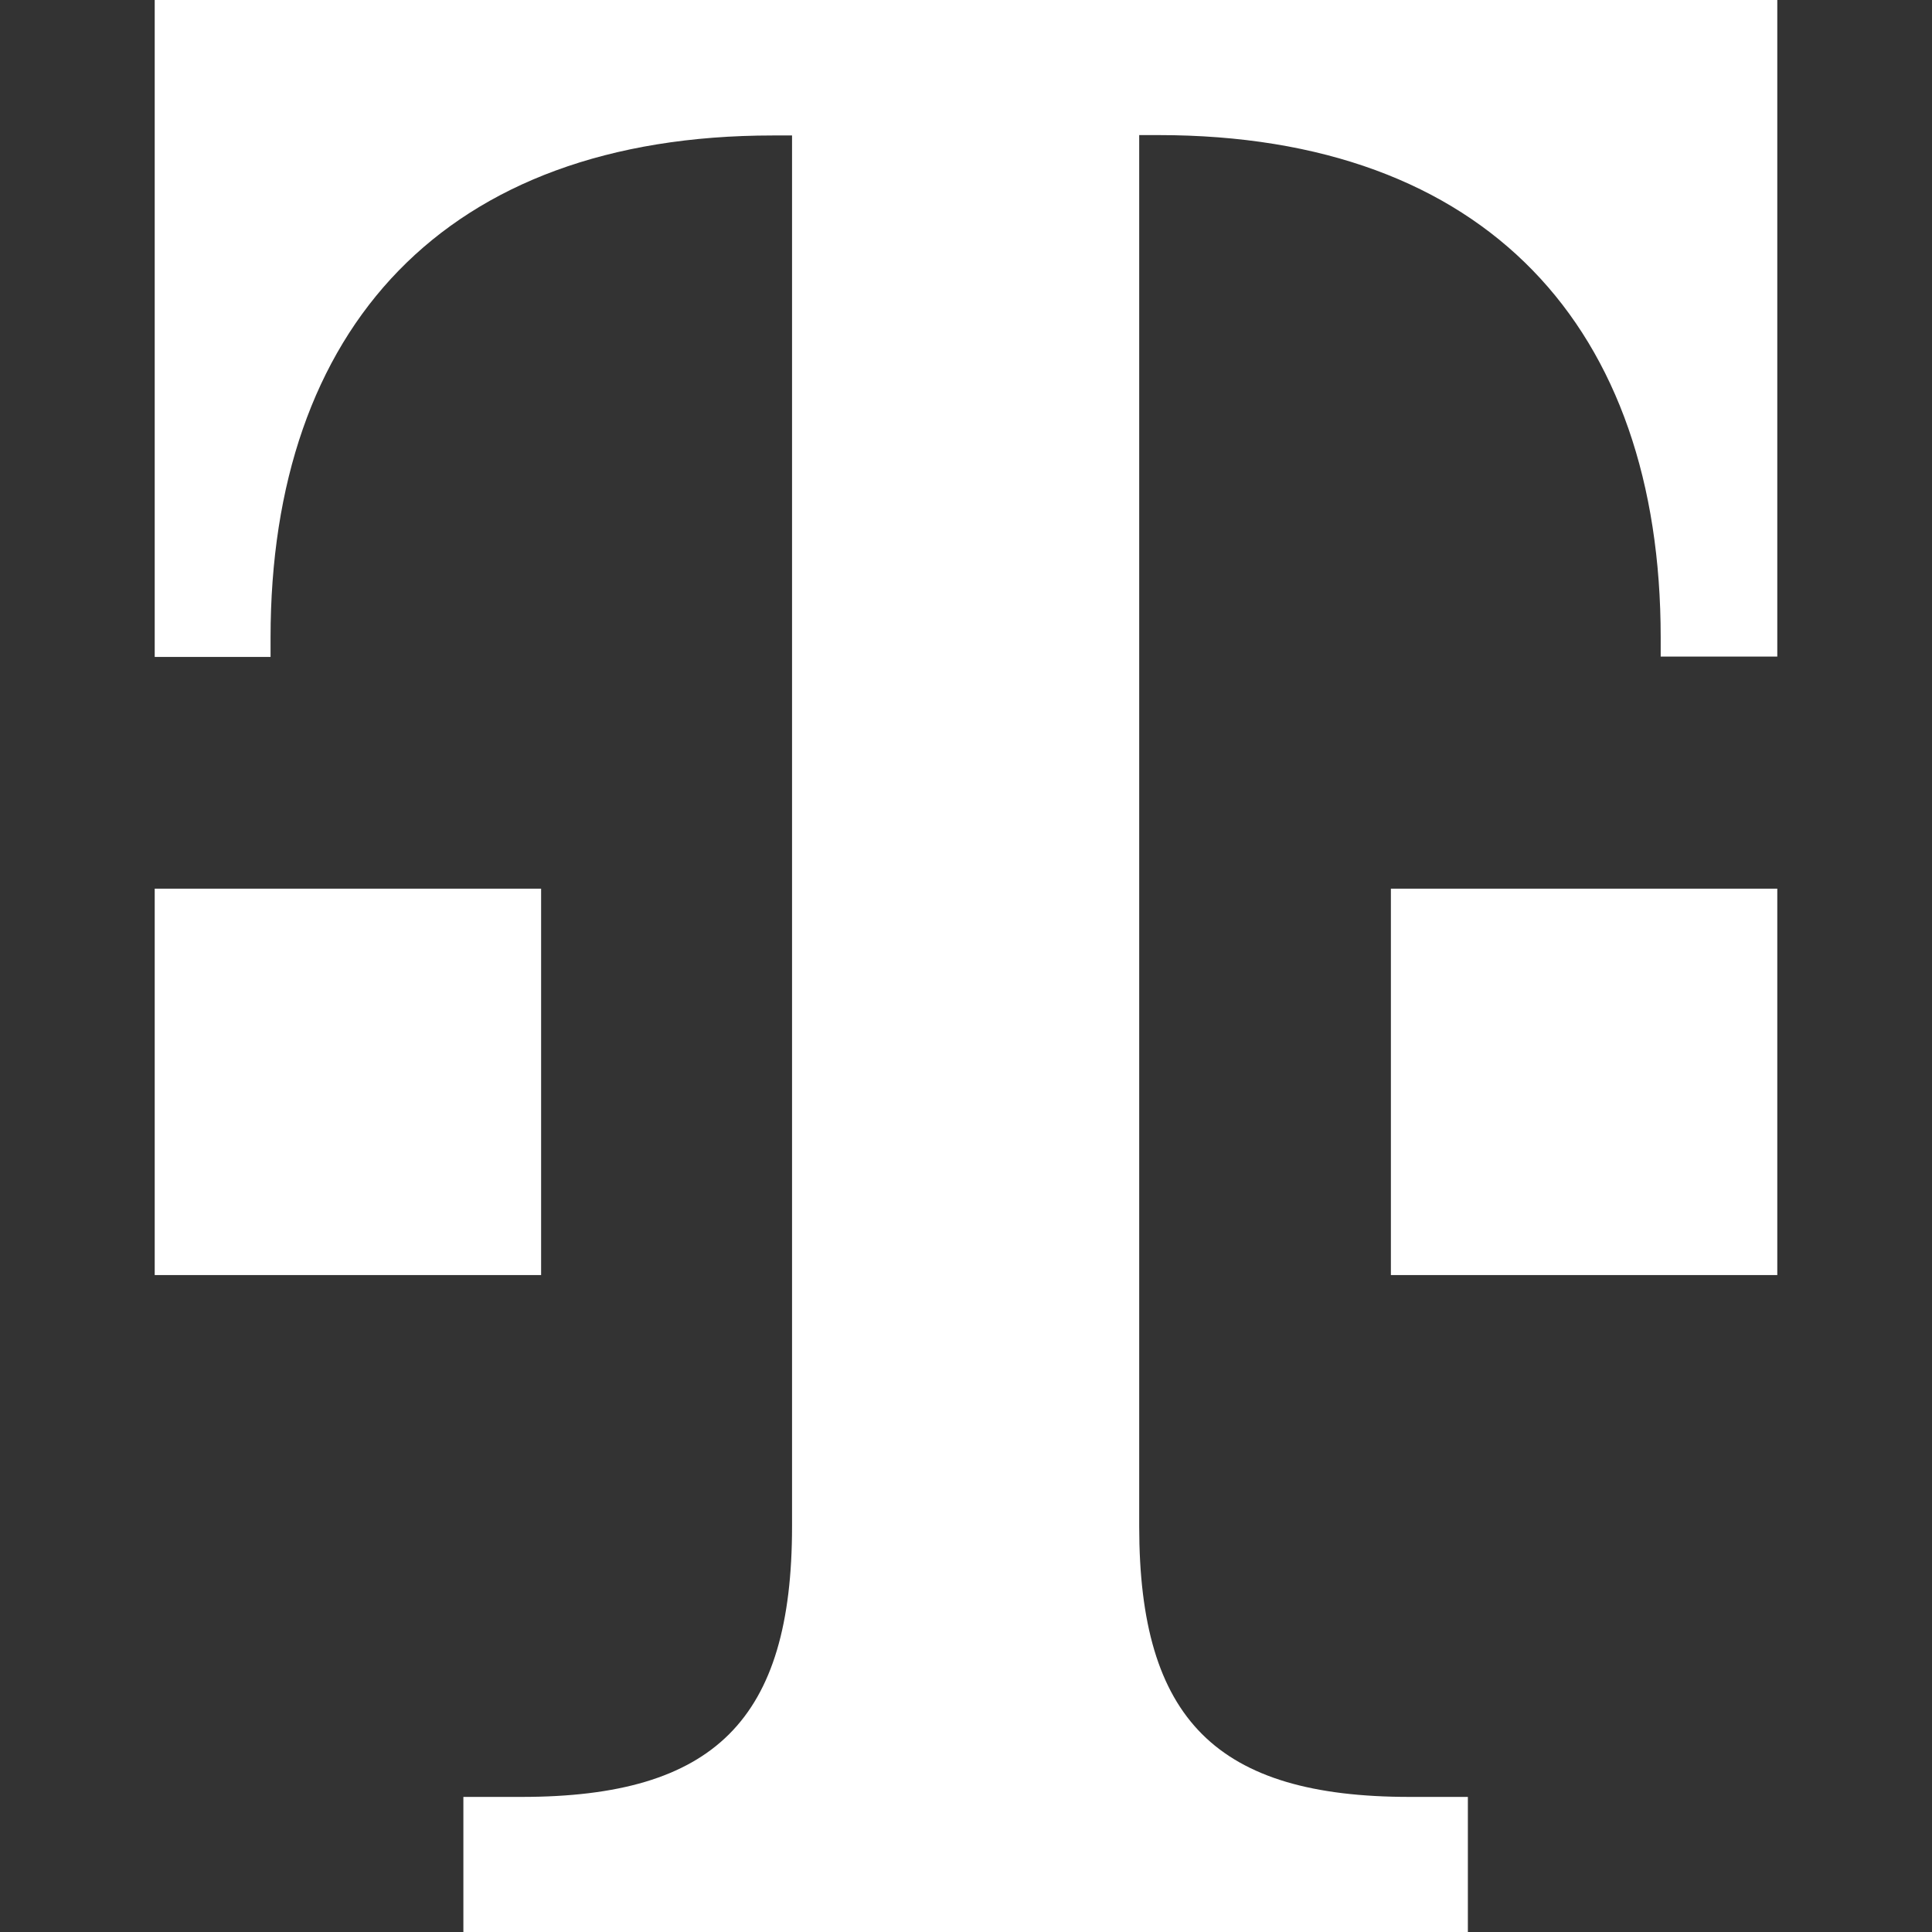
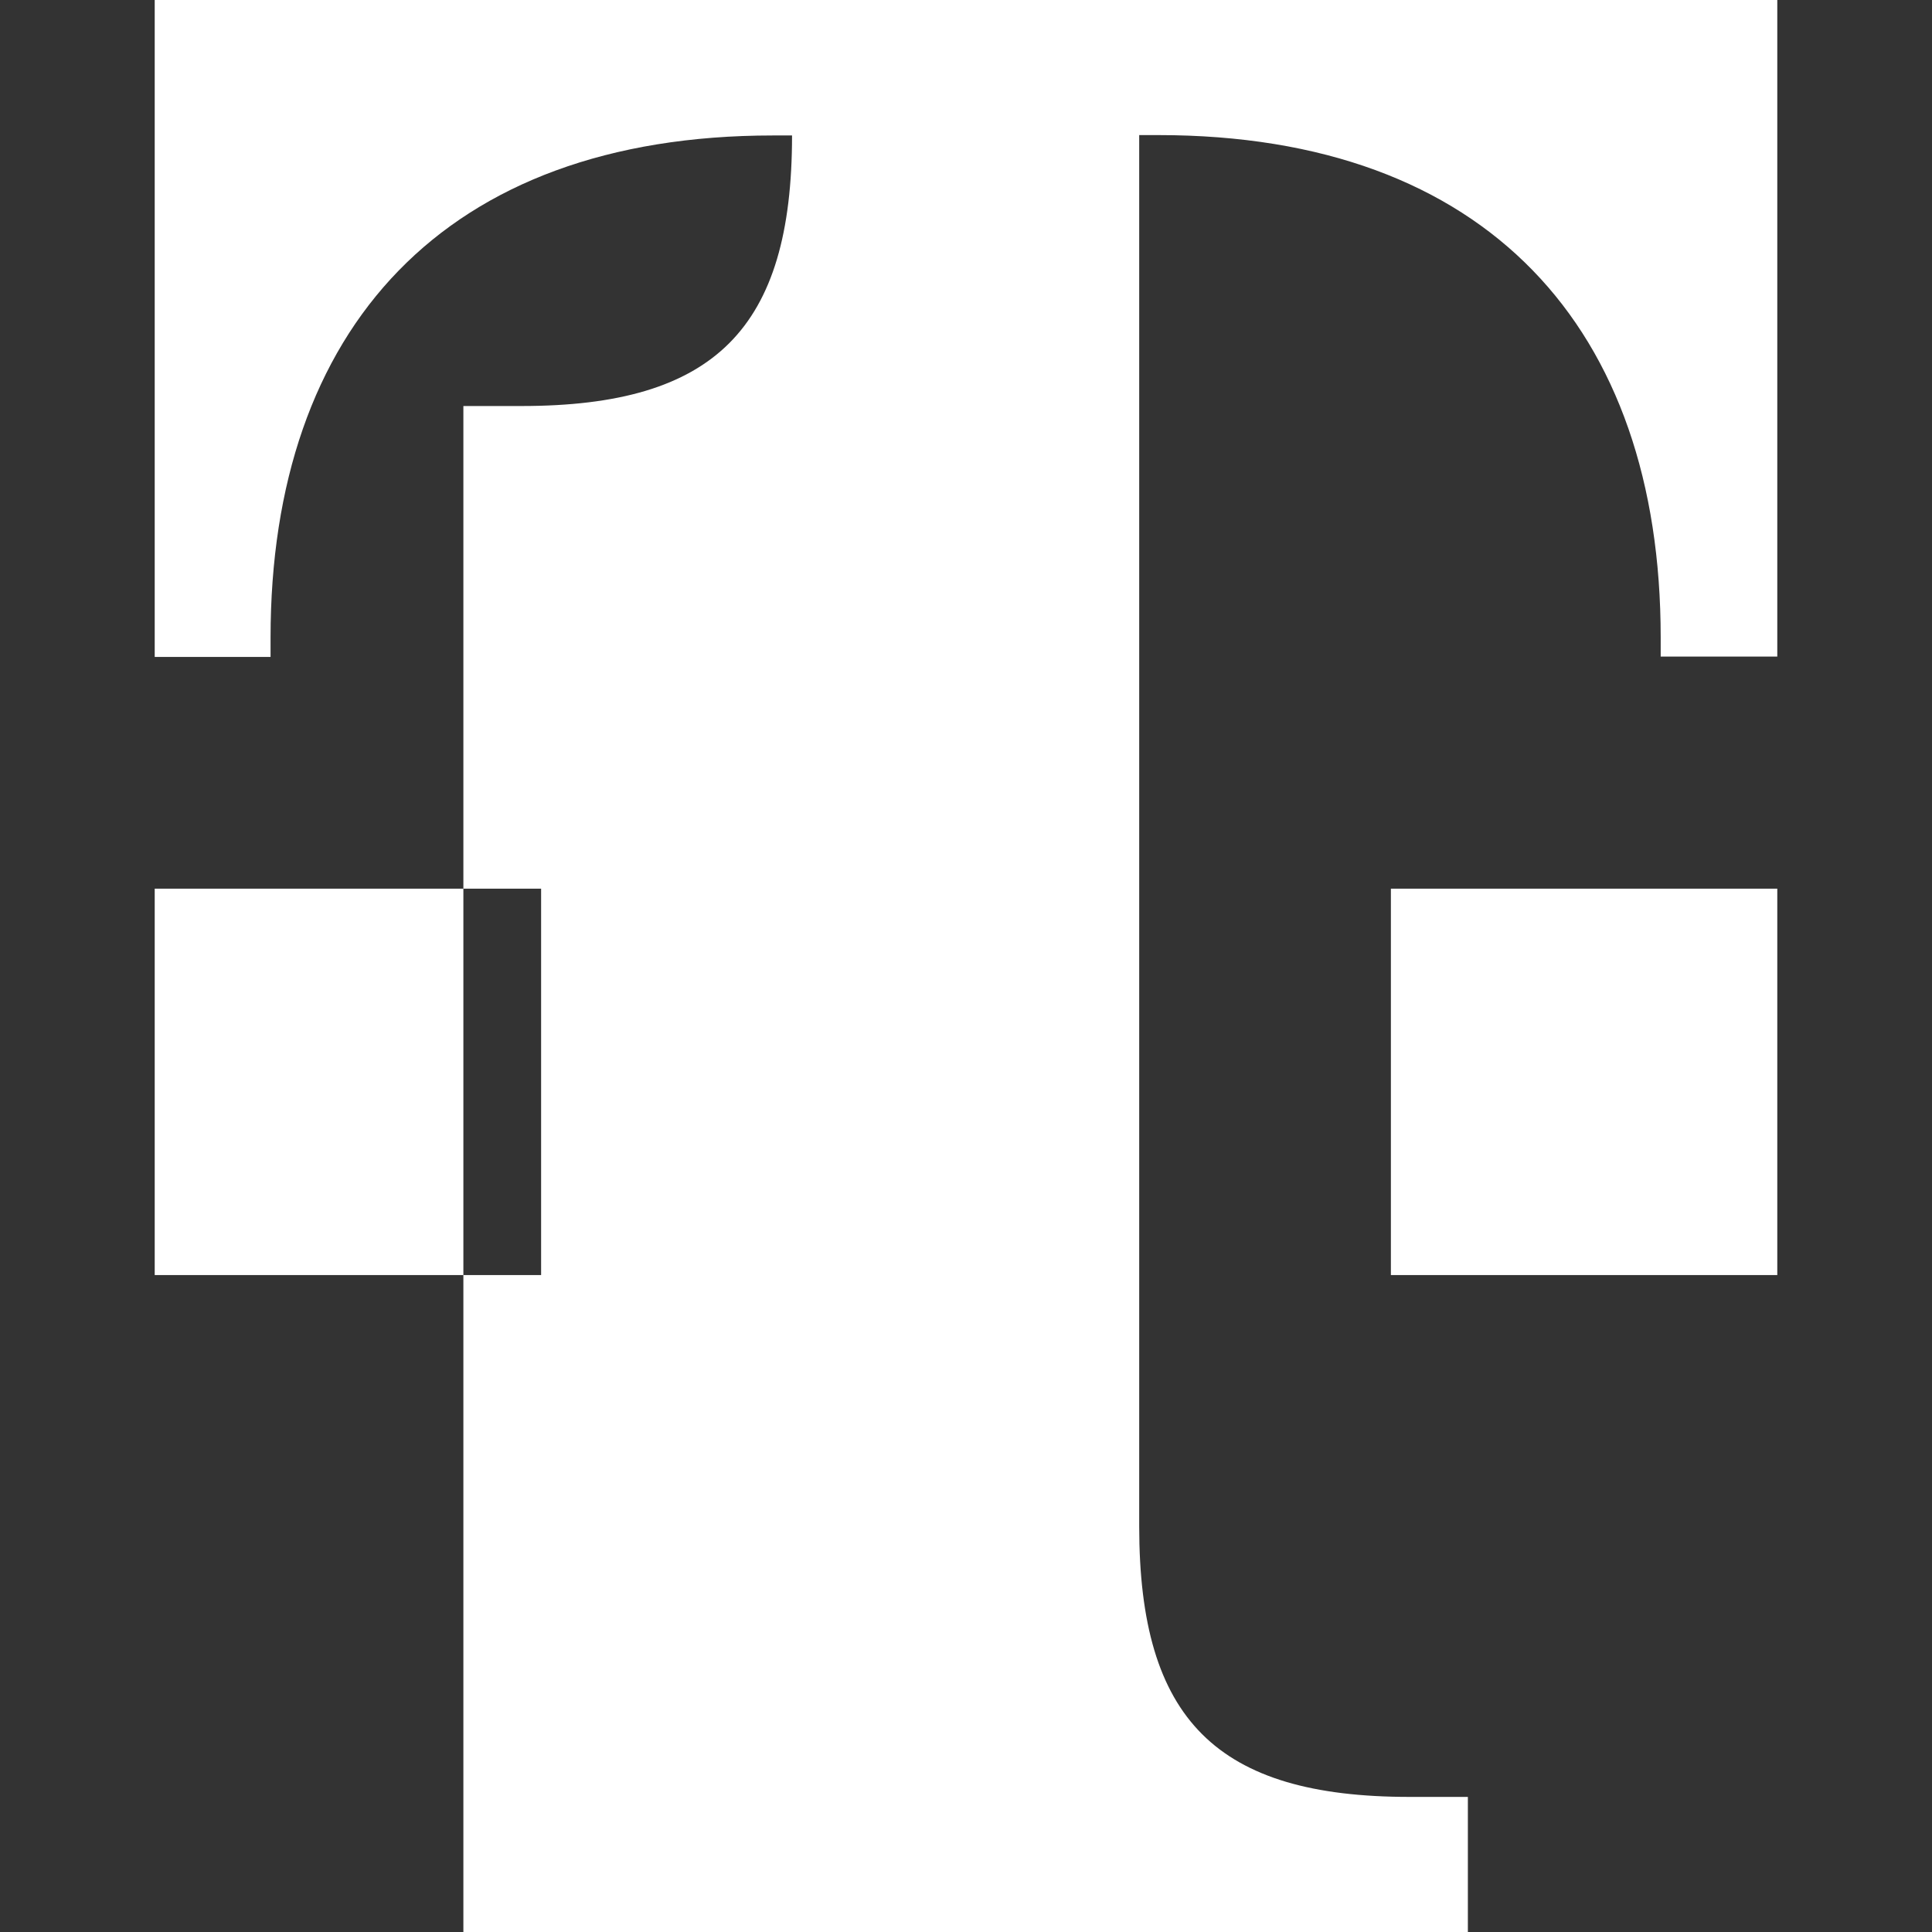
<svg xmlns="http://www.w3.org/2000/svg" xml:space="preserve" viewBox="0 0 512 512">
  <rect x="0" y="0" width="512" height="512" fill="#333333" stroke="none" />
-   <path d="M368.6 337.9H471V235.5H368.6zM41 0v174.1h30.7V169c0-81.9 46.1-133.1 133.1-133.1h5.1v368.6c0 51.2-20.5 71.7-71.7 71.7h-15.4V512H389v-35.8h-15.4c-51.2 0-71.7-20.5-71.7-71.7V35.8h5.1c87 0 133.1 51.2 133.1 133.1v5.1H471V0zm102.4 337.9H41V235.5h102.4z" style="fill:#fff" />
+   <path d="M368.6 337.9H471V235.5H368.6zM41 0v174.1h30.7V169c0-81.9 46.1-133.1 133.1-133.1h5.1c0 51.2-20.5 71.7-71.7 71.7h-15.4V512H389v-35.8h-15.4c-51.2 0-71.7-20.5-71.7-71.7V35.8h5.1c87 0 133.1 51.2 133.1 133.1v5.1H471V0zm102.4 337.9H41V235.5h102.4z" style="fill:#fff" />
</svg>